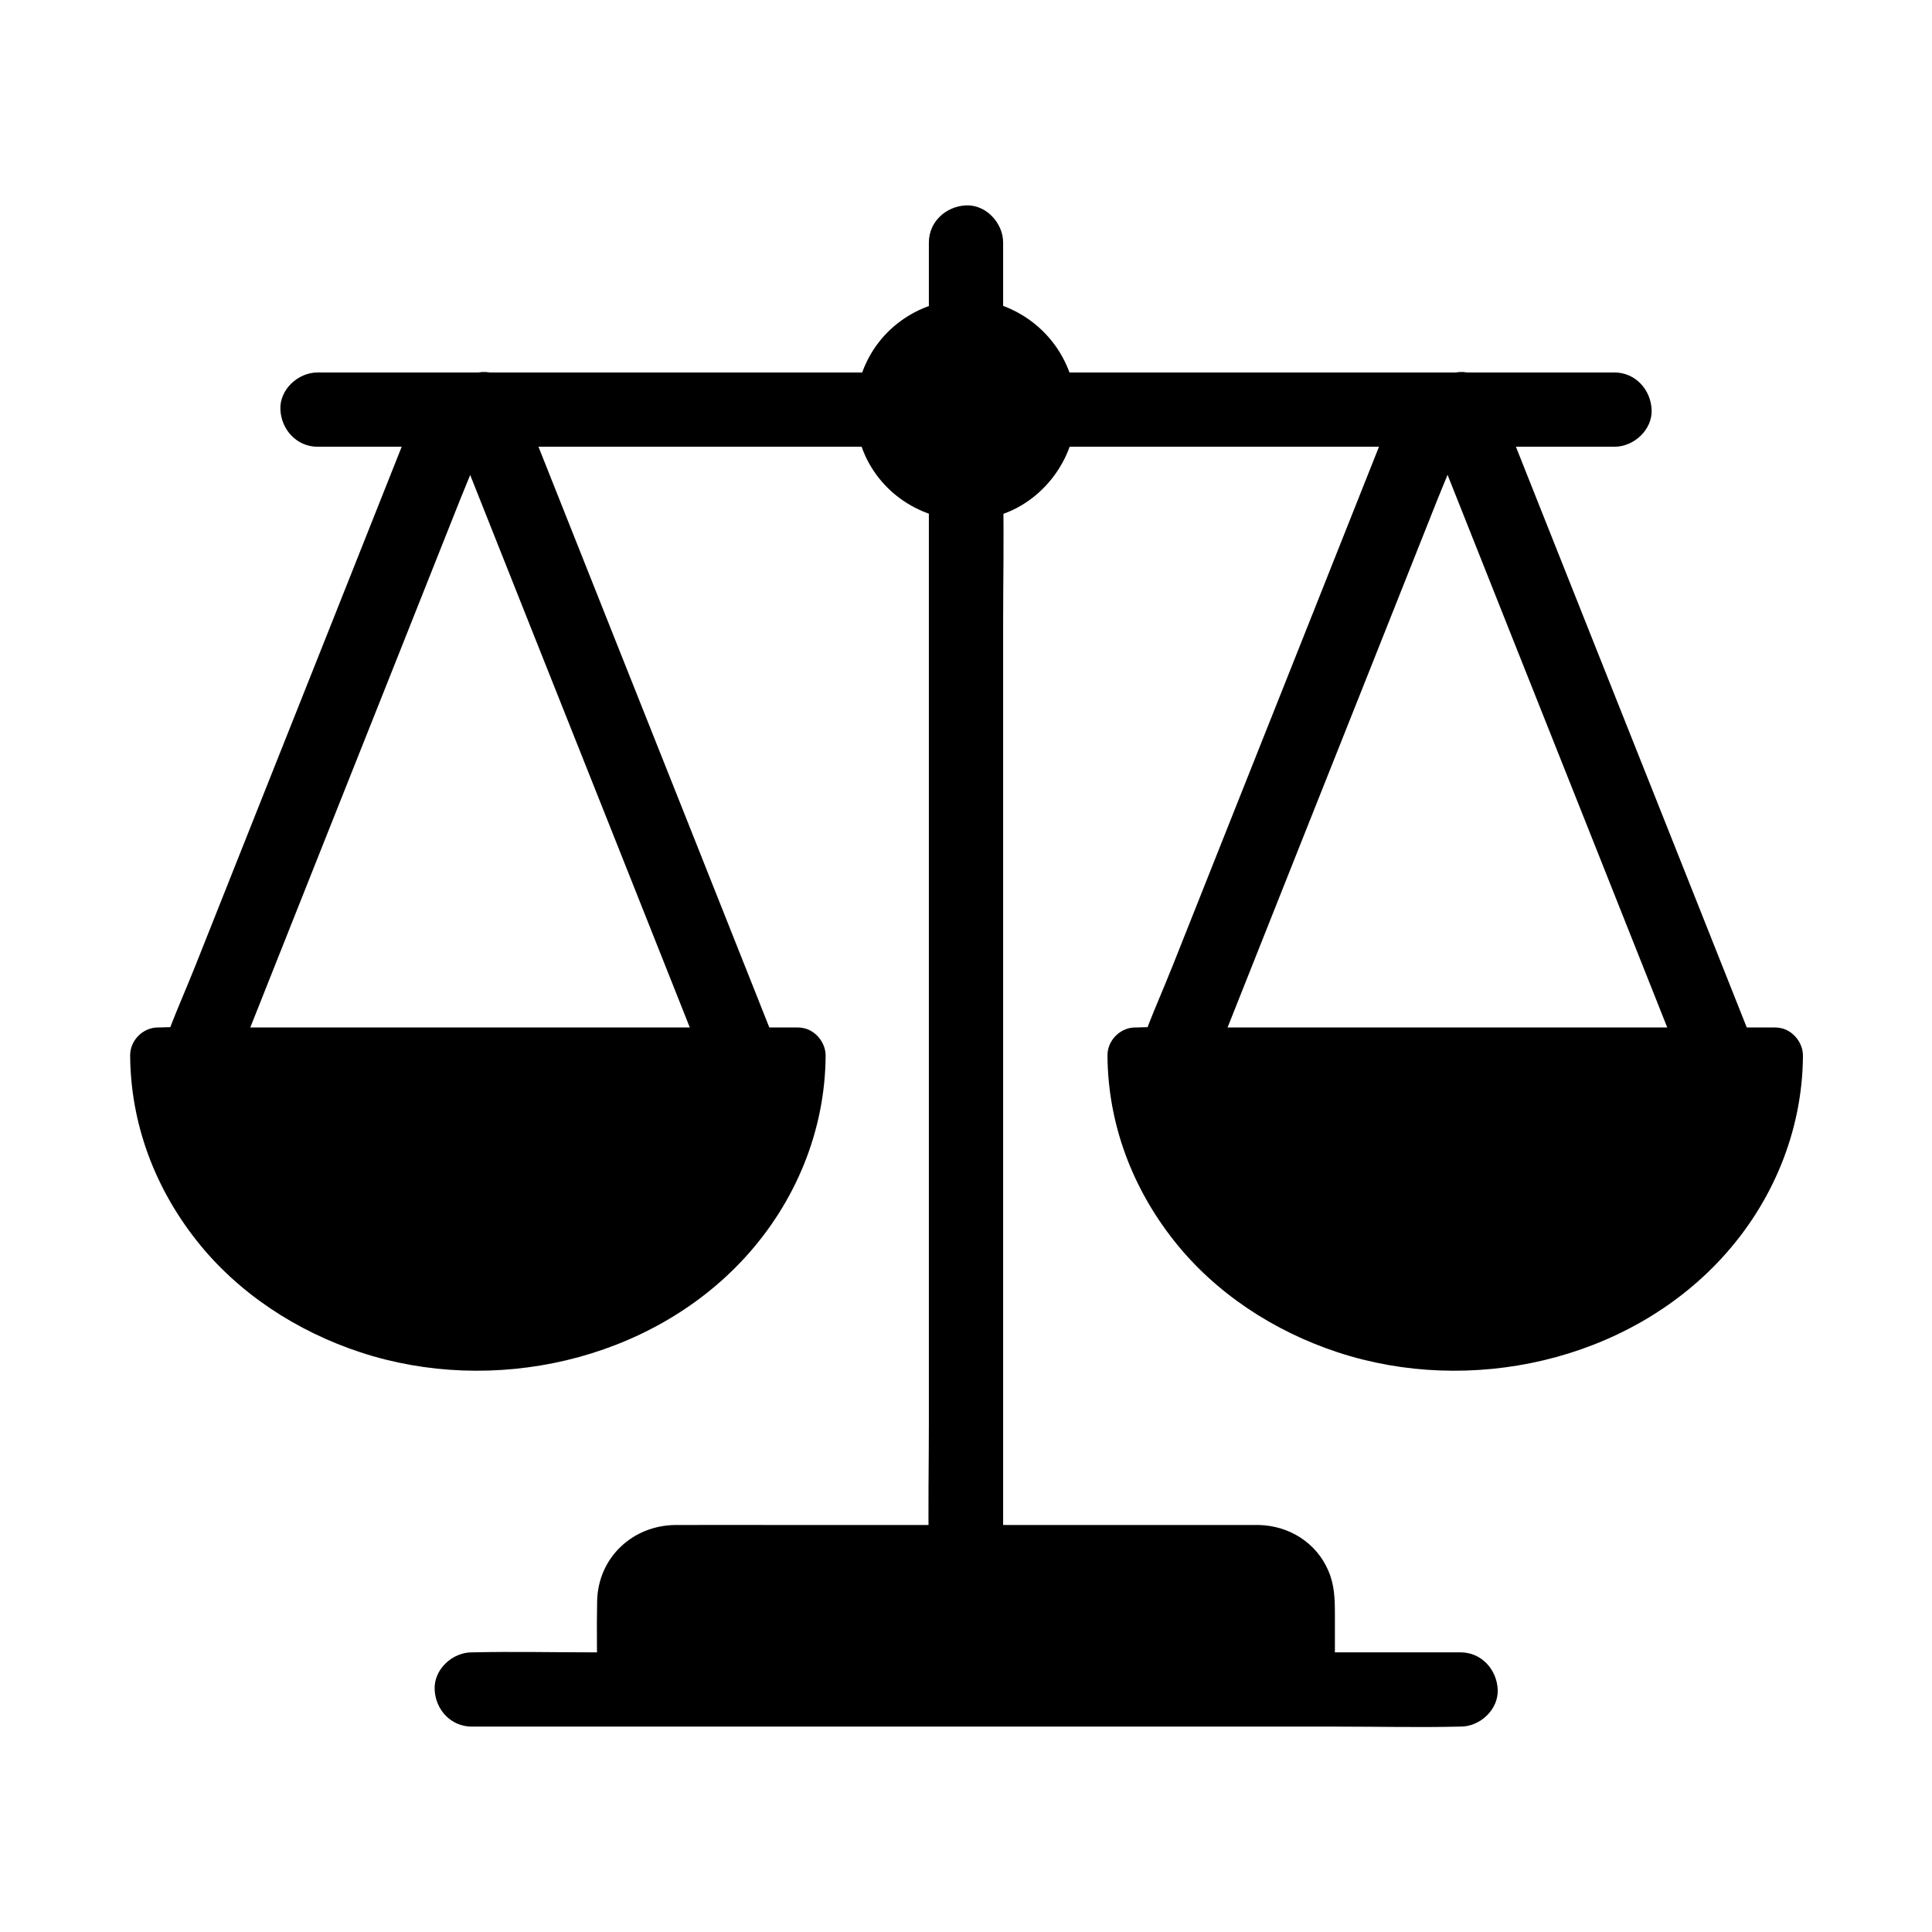
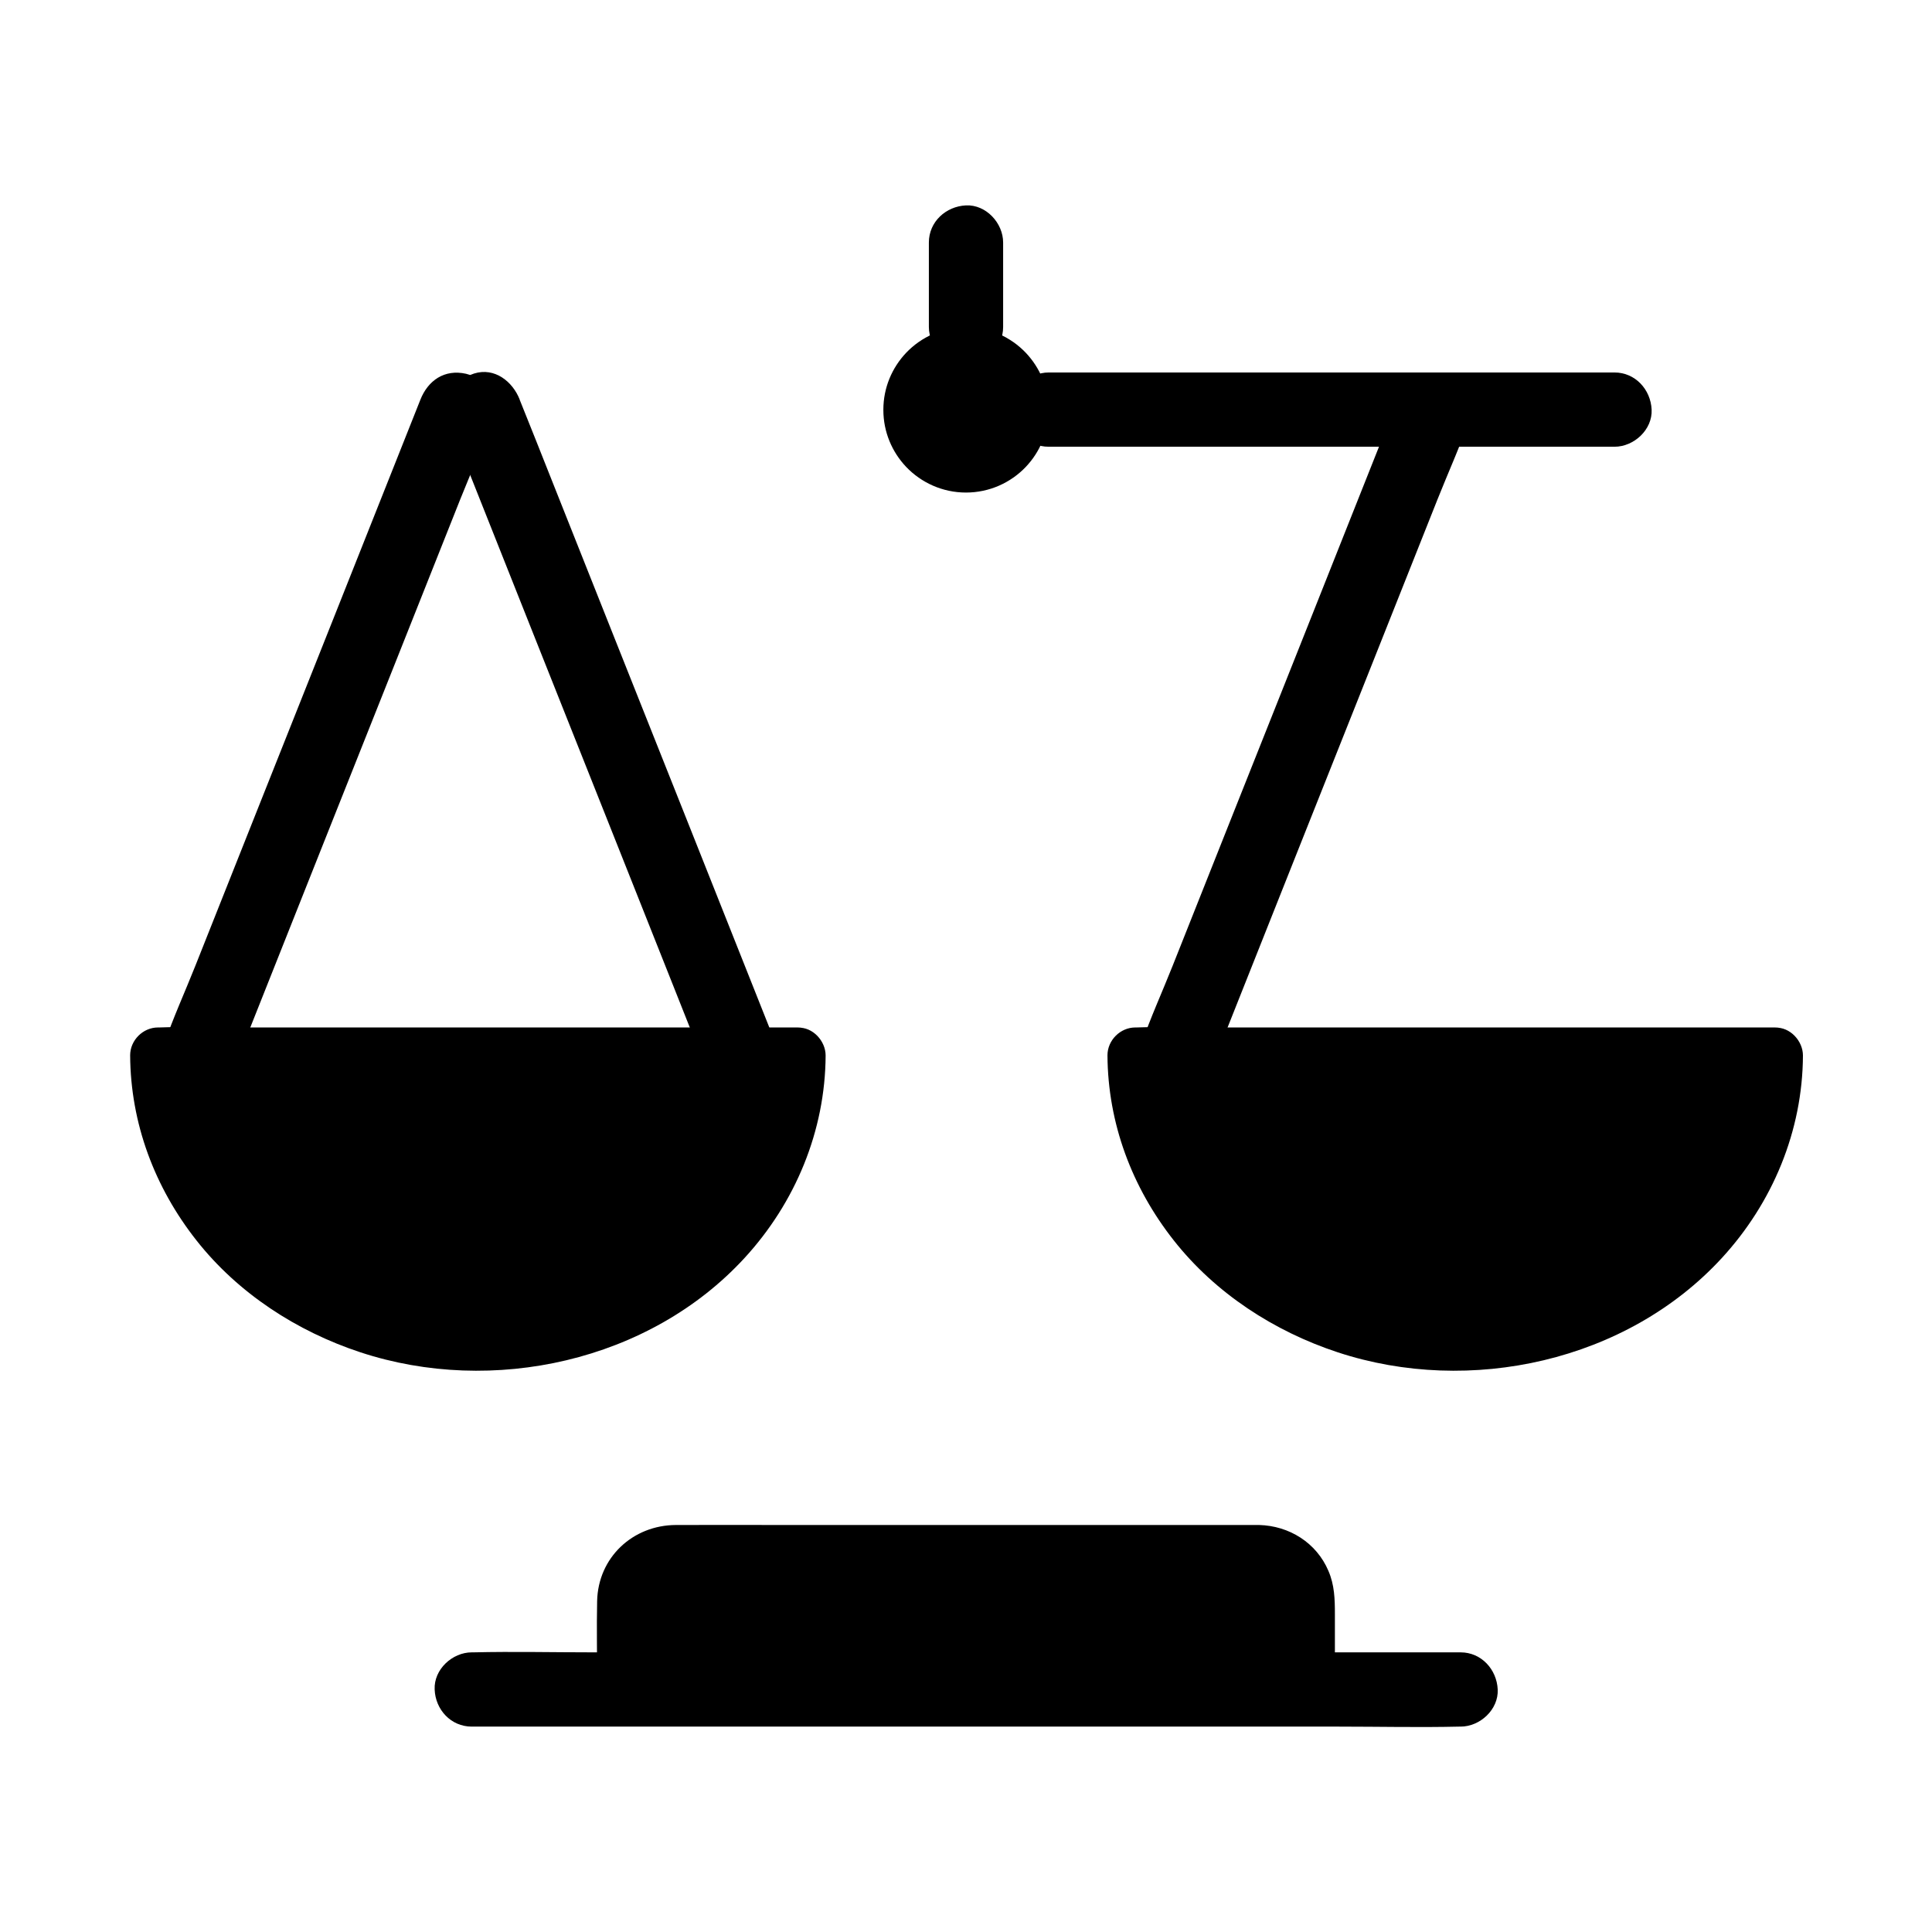
<svg xmlns="http://www.w3.org/2000/svg" fill="#000000" width="800px" height="800px" version="1.1" viewBox="144 144 512 512">
  <g>
    <path d="m477.64 555.52h-155.28c-7.035 0-12.742 5.707-12.742 12.742v23.418h180.81v-23.418c-0.051-7.035-5.758-12.742-12.793-12.742z" />
    <path d="m477.64 548.14h-22.633-50.332-52.691c-9.645 0-19.238-0.051-28.879 0-11.414 0.051-20.613 8.609-20.859 20.172-0.148 7.035 0 14.07 0 21.105v2.312c0 3.984 3.394 7.379 7.379 7.379h18.055 43.098 52.102 45.266c7.281 0 14.66 0.246 21.941 0h0.297c3.984 0 7.379-3.394 7.379-7.379v-19.977c0-3.938-0.098-7.723-1.723-11.465-3.148-7.426-10.379-11.953-18.398-12.148-3.836-0.098-7.578 3.445-7.379 7.379 0.195 4.082 3.246 7.281 7.379 7.379 0.59 0 1.918 0.344 0.688 0 0.641 0.148 1.277 0.297 1.871 0.543-1.477-0.59 0.195 0.246 0.543 0.395 1.328 0.688-0.395-0.641 0.492 0.395 0.344 0.395 1.23 1.477 0.492 0.441 0.344 0.543 0.688 1.082 0.984 1.625-0.738-1.379 0.051 0.297 0.148 0.641 0.59 1.426 0.098-0.836 0.148 0.641 0.051 2.164 0 4.379 0 6.543v17.562l7.379-7.379h-18.055-43.098-52.102-45.266c-7.281 0-14.66-0.441-21.941 0h-0.297c2.461 2.461 4.922 4.922 7.379 7.379v-20.469-2.856-0.789c0-0.148 0.195-1.18 0-0.344-0.195 0.934 0.148-0.395 0.195-0.641 0.098-0.297 0.195-0.641 0.297-0.934-0.051 0.148-0.492 0.984-0.098 0.297 0.246-0.344 0.441-0.738 0.641-1.082 0.543-0.887-0.738 0.738 0 0 0.344-0.344 1.723-1.477 0.641-0.738 0.297-0.195 1.969-1.18 1.328-0.887-0.688 0.297 1.031-0.246 1.277-0.344 0.836-0.492-1.031-0.051 0-0.051 0.344 0 0.688-0.051 1.031-0.051h0.441c8.906-0.051 17.762 0 26.668 0h50.824 50.48c8.809 0 17.664 0.246 26.52 0h0.395c3.836 0 7.578-3.394 7.379-7.379-0.203-3.883-3.254-7.277-7.387-7.277z" />
    <path d="m421.89 252.59c0 5.902-2.312 11.219-6.051 15.152-3.984 4.184-9.645 6.789-15.844 6.789-6.199 0-11.855-2.609-15.844-6.789-3.738-3.938-6.051-9.25-6.051-15.105v-0.051c0-5.856 2.312-11.168 6.051-15.105 3.984-4.184 9.645-6.789 15.844-6.789 6.199 0 11.855 2.609 15.844 6.789 3.742 3.941 6.051 9.254 6.051 15.109z" />
-     <path d="m414.51 252.59c0 3.148-0.641 5.312-2.508 8.215-0.098 0.148-0.984 1.379-0.492 0.738 0.395-0.543-0.344 0.395-0.344 0.395-0.688 0.738-1.379 1.426-2.164 2.117 0.789-0.641-0.984 0.688-1.277 0.836-0.441 0.246-0.887 0.492-1.328 0.738-0.148 0.098-1.625 0.738-0.688 0.344-0.836 0.344-1.723 0.59-2.609 0.789-0.148 0.051-1.723 0.344-0.934 0.246 0.688-0.098-0.59 0.051-0.59 0.051-1.082 0.051-2.164 0.051-3.246 0-0.148 0-1.426-0.246-0.395-0.051-0.492-0.098-1.031-0.195-1.523-0.344-2.164-0.543-2.215-0.59-4.184-1.82-0.441-0.246-0.836-0.543-1.277-0.836-0.688-0.492-0.098-0.098 0 0-0.836-0.738-1.625-1.523-2.41-2.363-0.789-0.934 0.492 0.738-0.195-0.246-0.195-0.297-0.441-0.59-0.641-0.934-0.543-0.836-1.031-1.723-1.426-2.656 0.441 1.031-0.344-1.133-0.395-1.426-0.148-0.492-0.246-0.984-0.344-1.477-0.098-0.543-0.098-0.492-0.051 0.051 0-0.246-0.051-0.543-0.051-0.789-0.051-0.688-0.051-1.328-0.051-2.016 0-0.543 0.051-1.031 0.098-1.574 0.098-1.277-0.195 0.887 0.051-0.344 0.543-2.461 0.641-2.902 1.574-4.574 0.441-0.738 0.887-1.523 1.379-2.215-0.688 0.887 1.082-1.18 1.277-1.328 0.246-0.246 0.543-0.492 0.836-0.789 0.887-0.836-0.738 0.492 0.297-0.246 0.934-0.688 1.918-1.23 2.902-1.77 0 0 1.133-0.492 0.492-0.246-0.688 0.297 0.789-0.246 0.934-0.297 0.887-0.297 1.77-0.492 2.656-0.641-1.031 0.195 0.246-0.051 0.395-0.051 0.543-0.051 1.082-0.051 1.625-0.051 0.441 0 2.953 0.246 2.016 0.098 4.184 0.738 6.348 2.164 9.152 5.066 0.984 0.984 0.441 0.543 0.246 0.246 0.395 0.492 0.688 1.031 1.031 1.523 0.246 0.441 0.492 0.836 0.738 1.277 0.098 0.195 0.688 1.625 0.297 0.641 0.344 0.934 0.59 1.918 0.836 2.902 0.344 1.328 0.148 0.738 0.098 0.344 0.191 0.891 0.191 1.68 0.191 2.465 0.051 3.836 3.344 7.578 7.379 7.379 3.938-0.195 7.477-3.246 7.379-7.379-0.246-12.449-7.922-23.32-19.633-27.602-11.711-4.281-25.238 0-32.766 9.742-7.281 9.398-8.215 22.68-2.066 32.914 6.594 10.922 19.484 16.234 31.832 13.48 13.086-2.902 22.582-15.254 22.582-28.535 0-3.836-3.394-7.578-7.379-7.379-3.934 0.148-7.328 3.246-7.328 7.379z" />
    <path d="m571.86 242.71h-50.824-80.641-18.5c-5.164 0-10.086 4.527-9.84 9.84 0.246 5.312 4.328 9.84 9.84 9.84h50.824 80.641 18.5c5.164 0 10.086-4.527 9.84-9.84-0.246-5.316-4.332-9.84-9.84-9.84z" />
-     <path d="m378.11 242.71h-50.824-80.641-18.5c-5.164 0-10.086 4.527-9.84 9.84 0.246 5.312 4.328 9.84 9.84 9.84h50.824 80.641 18.5c5.164 0 10.086-4.527 9.84-9.84-0.246-5.316-4.332-9.84-9.84-9.84z" />
    <path d="m390.16 208.27v22.387c0 5.164 4.527 10.086 9.84 9.84 5.312-0.246 9.84-4.328 9.84-9.84v-22.387c0-5.164-4.527-10.086-9.84-9.84-5.316 0.246-9.84 4.328-9.84 9.84z" />
-     <path d="m409.84 555.52v-27.996-67.258-81.031-70.062c0-11.367 0.246-22.781 0-34.145v-0.492c0-5.164-4.527-10.086-9.84-9.84-5.312 0.246-9.84 4.328-9.84 9.84v27.996 67.258 81.031 70.062c0 11.367-0.246 22.781 0 34.145v0.492c0 5.164 4.527 10.086 9.84 9.84s9.84-4.328 9.84-9.84z" />
    <path d="m355.28 423.66c0 42.066-37.934 76.211-84.773 76.211s-84.773-34.098-84.773-76.211z" />
    <path d="m347.89 423.66c0 1.969-0.098 3.938-0.246 5.856-0.051 0.836-0.148 1.723-0.246 2.559 0.195-1.625-0.195 1.328-0.297 1.82-0.688 3.836-1.723 7.625-3.051 11.316-0.344 0.887-0.688 1.77-1.031 2.656 0.543-1.426-0.297 0.641-0.492 1.133-0.836 1.82-1.723 3.59-2.707 5.312-0.887 1.574-1.82 3.102-2.805 4.574-0.59 0.887-1.18 1.723-1.82 2.609-0.246 0.344-0.492 0.688-0.738 1.031-0.934 1.277 0.688-0.789-0.395 0.492-2.461 2.953-5.019 5.805-7.824 8.414-1.328 1.23-2.754 2.41-4.133 3.59-0.246 0.246-1.426 1.133-0.297 0.246-0.344 0.246-0.688 0.543-1.031 0.789-0.887 0.641-1.77 1.277-2.656 1.918-3.297 2.215-6.691 4.231-10.234 6.004-0.887 0.441-1.82 0.887-2.707 1.277-0.492 0.246-1.031 0.441-1.523 0.688 0.297-0.098 1.23-0.492-0.098 0.051-1.918 0.738-3.789 1.477-5.758 2.117-4.035 1.328-8.215 2.363-12.398 3.148-1.031 0.195-2.066 0.344-3.148 0.492 1.477-0.195-1.277 0.148-1.574 0.195-2.262 0.246-4.527 0.395-6.789 0.492-4.477 0.148-8.906 0-13.383-0.492-0.492-0.051-2.856-0.395-1.574-0.195-0.934-0.148-1.871-0.297-2.805-0.441-2.312-0.395-4.574-0.887-6.789-1.477-3.984-1.031-7.871-2.312-11.66-3.836-0.246-0.098-1.277-0.543-0.098-0.051-0.395-0.195-0.836-0.344-1.23-0.543-0.934-0.395-1.82-0.836-2.707-1.277-1.871-0.934-3.738-1.918-5.559-3-1.723-0.984-3.344-2.066-5.019-3.148-0.738-0.492-1.426-0.984-2.117-1.523-0.344-0.246-0.688-0.543-1.031-0.789-1.379-1.031 0.641 0.543-0.543-0.441-2.953-2.461-5.856-5.019-8.461-7.871-0.738-0.789-1.426-1.574-2.117-2.363-0.344-0.395-0.688-0.789-1.031-1.23-0.148-0.148-1.328-1.672-0.789-0.984 0.543 0.688-0.246-0.344-0.395-0.492-0.395-0.492-0.738-1.031-1.133-1.523-0.59-0.836-1.18-1.723-1.77-2.609-1.18-1.871-2.312-3.738-3.344-5.707-0.492-0.934-0.934-1.871-1.426-2.805-0.246-0.492-1.328-3.102-0.789-1.723-1.574-3.938-2.856-7.969-3.691-12.102-0.195-1.031-0.395-2.066-0.59-3.148 0 0-0.297-2.066-0.148-0.934 0.148 1.031-0.098-0.738-0.098-0.934-0.246-2.363-0.344-4.773-0.344-7.133l-7.379 7.379h16.875 40.539 48.758 42.41c6.84 0 13.777 0.246 20.613 0h0.297c3.836 0 7.578-3.394 7.379-7.379-0.195-3.984-3.246-7.379-7.379-7.379h-16.875-40.539-48.758-42.41c-6.84 0-13.777-0.246-20.613 0h-0.297c-3.984 0-7.379 3.394-7.379 7.379 0.098 18.008 6.496 35.031 17.613 49.102 11.02 13.973 26.566 24.059 43.445 29.617 34.98 11.512 76.555 2.41 101.75-24.992 13.48-14.66 21.402-33.703 21.5-53.676 0-3.836-3.394-7.578-7.379-7.379-4.18 0.137-7.527 3.188-7.527 7.32z" />
    <path d="m255.4 249.94c-2.262 5.656-4.477 11.316-6.742 16.973-5.41 13.676-10.875 27.305-16.285 40.984-6.543 16.434-13.086 32.914-19.633 49.348-5.656 14.219-11.316 28.438-16.973 42.707-2.754 6.938-5.902 13.824-8.316 20.859-0.051 0.098-0.098 0.195-0.098 0.297-1.918 4.773 2.066 11.02 6.887 12.102 5.656 1.277 10.086-1.723 12.102-6.887 2.262-5.656 4.477-11.316 6.742-16.973 5.41-13.676 10.875-27.305 16.285-40.984 6.543-16.434 13.086-32.914 19.633-49.348 5.656-14.219 11.316-28.438 16.973-42.707 2.754-6.938 5.902-13.824 8.316-20.859 0.051-0.098 0.098-0.195 0.098-0.297 1.918-4.773-2.066-11.02-6.887-12.102-5.703-1.281-10.082 1.77-12.102 6.887z" />
    <path d="m349.77 421.05c-2.262-5.656-4.477-11.316-6.742-16.973-5.41-13.676-10.875-27.305-16.285-40.984-6.543-16.434-13.086-32.914-19.633-49.348-5.656-14.219-11.316-28.438-16.973-42.707-2.754-6.938-5.512-13.922-8.316-20.859-0.051-0.098-0.098-0.195-0.098-0.297-1.871-4.773-6.641-8.609-12.102-6.887-4.625 1.477-8.906 6.988-6.887 12.102 2.262 5.656 4.477 11.316 6.742 16.973 5.41 13.676 10.875 27.305 16.285 40.984 6.543 16.434 13.086 32.914 19.633 49.348 5.656 14.219 11.316 28.438 16.973 42.707 2.754 6.938 5.512 13.922 8.316 20.859 0.051 0.098 0.098 0.195 0.098 0.297 1.871 4.773 6.641 8.609 12.102 6.887 4.672-1.473 8.953-6.984 6.887-12.102z" />
    <path d="m614.27 423.66c0 42.066-37.934 76.211-84.773 76.211-46.84 0-84.773-34.094-84.773-76.211z" />
    <path d="m606.89 423.66c0 1.969-0.098 3.938-0.246 5.856-0.051 0.836-0.148 1.723-0.246 2.559 0.195-1.625-0.195 1.328-0.297 1.82-0.688 3.836-1.723 7.625-3.051 11.316-0.344 0.887-0.688 1.77-1.031 2.656 0.543-1.426-0.297 0.641-0.492 1.133-0.836 1.82-1.723 3.59-2.707 5.312-0.887 1.574-1.82 3.102-2.805 4.574-0.59 0.887-1.18 1.723-1.82 2.609-0.246 0.344-0.492 0.688-0.738 1.031-0.934 1.277 0.688-0.789-0.395 0.492-2.461 2.953-5.019 5.805-7.824 8.414-1.328 1.23-2.754 2.41-4.133 3.59-0.246 0.246-1.426 1.133-0.297 0.246-0.344 0.246-0.688 0.543-1.031 0.789-0.887 0.641-1.77 1.277-2.656 1.918-3.297 2.215-6.691 4.231-10.234 6.004-0.887 0.441-1.82 0.887-2.707 1.277-0.492 0.246-1.031 0.441-1.523 0.688 0.297-0.098 1.23-0.492-0.098 0.051-1.918 0.738-3.789 1.477-5.758 2.117-4.035 1.328-8.215 2.363-12.398 3.148-1.031 0.195-2.066 0.344-3.148 0.492 1.477-0.195-1.277 0.148-1.574 0.195-2.262 0.246-4.527 0.395-6.789 0.492-4.477 0.148-8.906 0-13.383-0.492-0.492-0.051-2.856-0.395-1.574-0.195-0.934-0.148-1.871-0.297-2.805-0.441-2.312-0.395-4.574-0.887-6.789-1.477-3.984-1.031-7.871-2.312-11.66-3.836-0.246-0.098-1.277-0.543-0.098-0.051-0.395-0.195-0.836-0.344-1.23-0.543-0.934-0.395-1.82-0.836-2.707-1.277-1.871-0.934-3.738-1.918-5.559-3-1.723-0.984-3.344-2.066-5.019-3.148-0.738-0.492-1.426-0.984-2.117-1.523-0.344-0.246-0.688-0.543-1.031-0.789-1.379-1.031 0.641 0.543-0.543-0.441-2.953-2.461-5.856-5.019-8.461-7.871-0.738-0.789-1.426-1.574-2.117-2.363-0.344-0.395-0.688-0.789-1.031-1.23-0.148-0.148-1.328-1.672-0.789-0.984 0.543 0.688-0.246-0.344-0.395-0.492-0.395-0.492-0.738-1.031-1.133-1.523-0.59-0.836-1.18-1.723-1.77-2.609-1.18-1.871-2.312-3.738-3.344-5.707-0.492-0.934-0.934-1.871-1.426-2.805-0.246-0.492-1.328-3.102-0.789-1.723-1.574-3.938-2.856-7.969-3.691-12.102-0.195-1.031-0.395-2.066-0.59-3.148 0 0-0.297-2.066-0.148-0.934 0.148 1.031-0.098-0.738-0.098-0.934-0.246-2.363-0.344-4.773-0.344-7.133-2.461 2.461-4.922 4.922-7.379 7.379h16.875 40.539 48.758 42.41c6.84 0 13.777 0.246 20.613 0h0.297c3.836 0 7.578-3.394 7.379-7.379-0.195-3.984-3.246-7.379-7.379-7.379h-16.875-40.539-48.758-42.41c-6.84 0-13.777-0.246-20.613 0h-0.297c-3.984 0-7.379 3.394-7.379 7.379 0.098 18.008 6.496 35.031 17.613 49.102 11.02 13.973 26.566 24.059 43.445 29.617 34.98 11.512 76.555 2.41 101.75-24.992 13.48-14.66 21.402-33.703 21.5-53.676 0-3.836-3.394-7.578-7.379-7.379-4.184 0.137-7.527 3.188-7.527 7.32z" />
-     <path d="m608.8 421.05c-2.262-5.656-4.477-11.316-6.742-16.973-5.41-13.676-10.875-27.305-16.285-40.984-6.543-16.434-13.086-32.914-19.633-49.348-5.656-14.219-11.316-28.438-16.973-42.707-2.754-6.938-5.512-13.922-8.316-20.859-0.051-0.098-0.098-0.195-0.098-0.297-1.871-4.773-6.641-8.609-12.102-6.887-4.625 1.477-8.906 6.988-6.887 12.102 2.262 5.656 4.477 11.316 6.742 16.973 5.41 13.676 10.875 27.305 16.285 40.984 6.543 16.434 13.086 32.914 19.633 49.348 5.656 14.219 11.316 28.438 16.973 42.707 2.754 6.938 5.512 13.922 8.316 20.859 0.051 0.098 0.098 0.195 0.098 0.297 1.871 4.773 6.641 8.609 12.102 6.887 4.621-1.473 8.902-6.984 6.887-12.102z" />
    <path d="m514.39 249.94c-2.262 5.656-4.477 11.316-6.742 16.973-5.41 13.676-10.875 27.305-16.285 40.984-6.543 16.434-13.086 32.914-19.633 49.348-5.656 14.219-11.316 28.438-16.973 42.707-2.754 6.938-5.902 13.824-8.316 20.859-0.051 0.098-0.098 0.195-0.098 0.297-1.918 4.773 2.066 11.02 6.887 12.102 5.656 1.277 10.086-1.723 12.102-6.887 2.262-5.656 4.477-11.316 6.742-16.973 5.41-13.676 10.875-27.305 16.285-40.984 6.543-16.434 13.086-32.914 19.633-49.348 5.656-14.219 11.316-28.438 16.973-42.707 2.754-6.938 5.902-13.824 8.316-20.859 0.051-0.098 0.098-0.195 0.098-0.297 1.918-4.773-2.066-11.02-6.887-12.102-5.656-1.281-10.086 1.77-12.102 6.887z" />
    <path d="m269.03 601.57h26.074 62.582 75.719 65.438c10.578 0 21.207 0.246 31.785 0h0.441c5.164 0 10.086-4.527 9.84-9.84s-4.328-9.84-9.84-9.84h-26.074-62.582-75.719-65.438c-10.578 0-21.207-0.246-31.785 0h-0.441c-5.164 0-10.086 4.527-9.84 9.84 0.195 5.316 4.281 9.84 9.84 9.84z" />
  </g>
</svg>